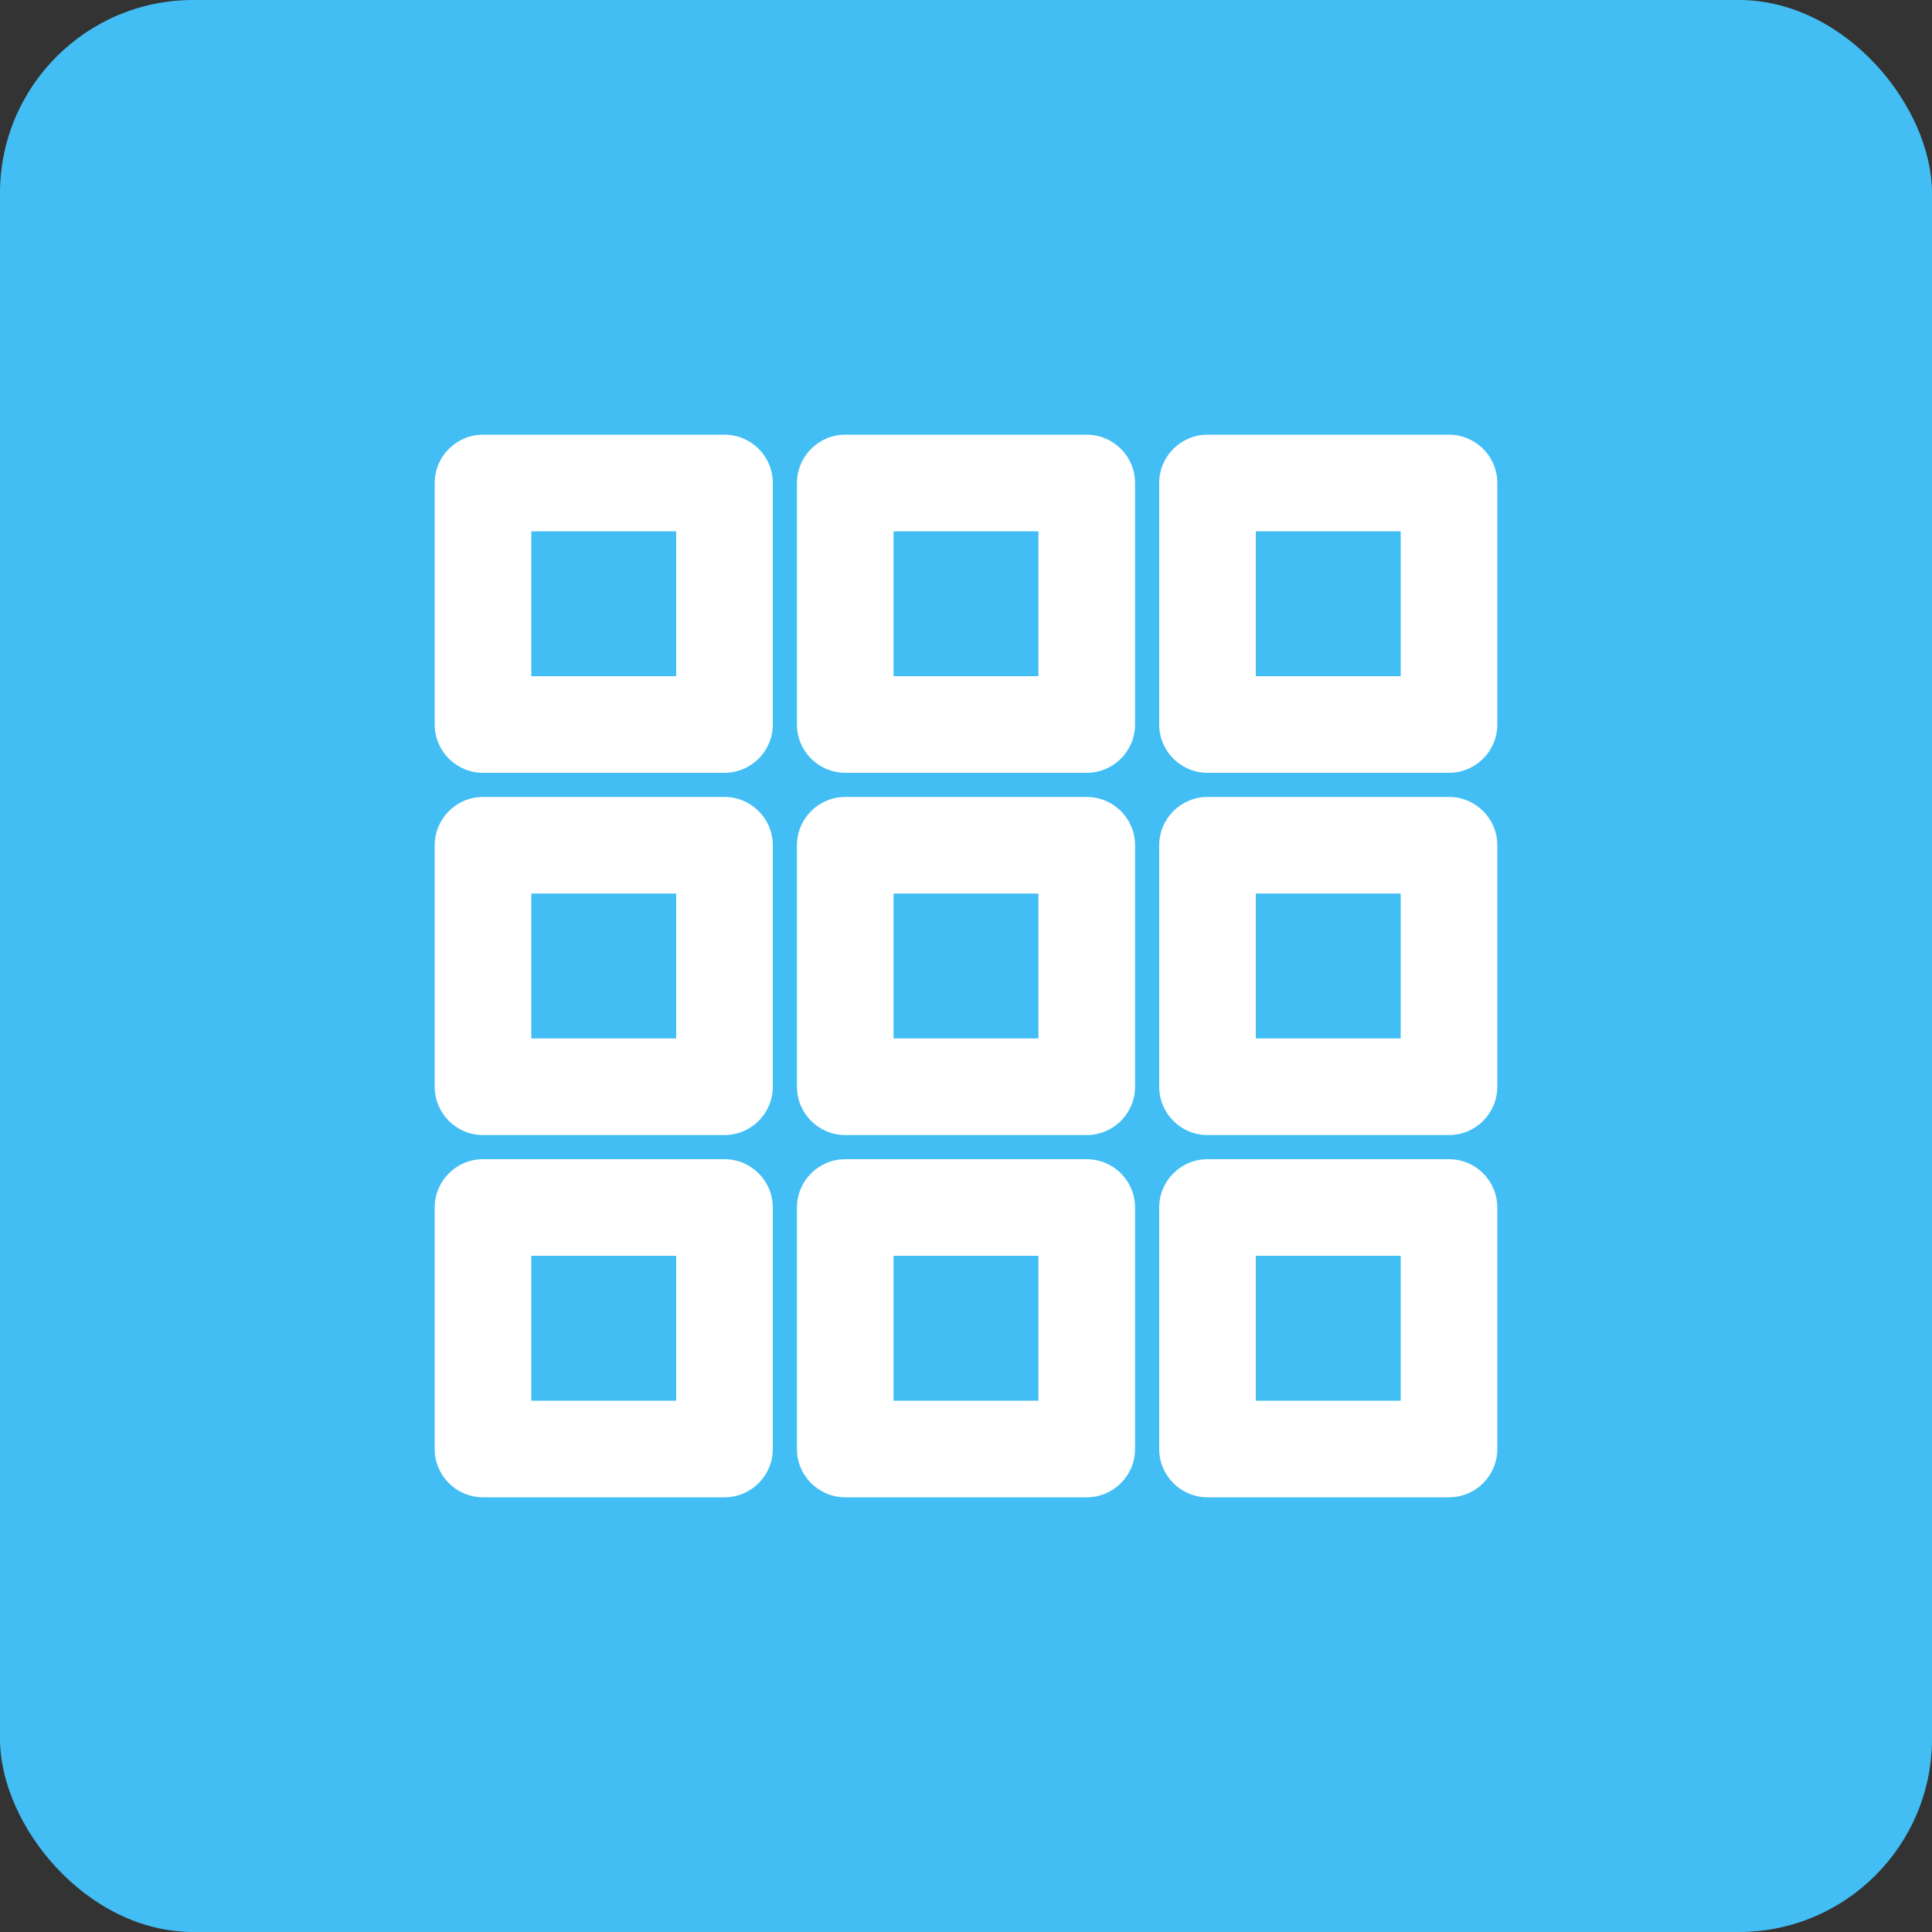
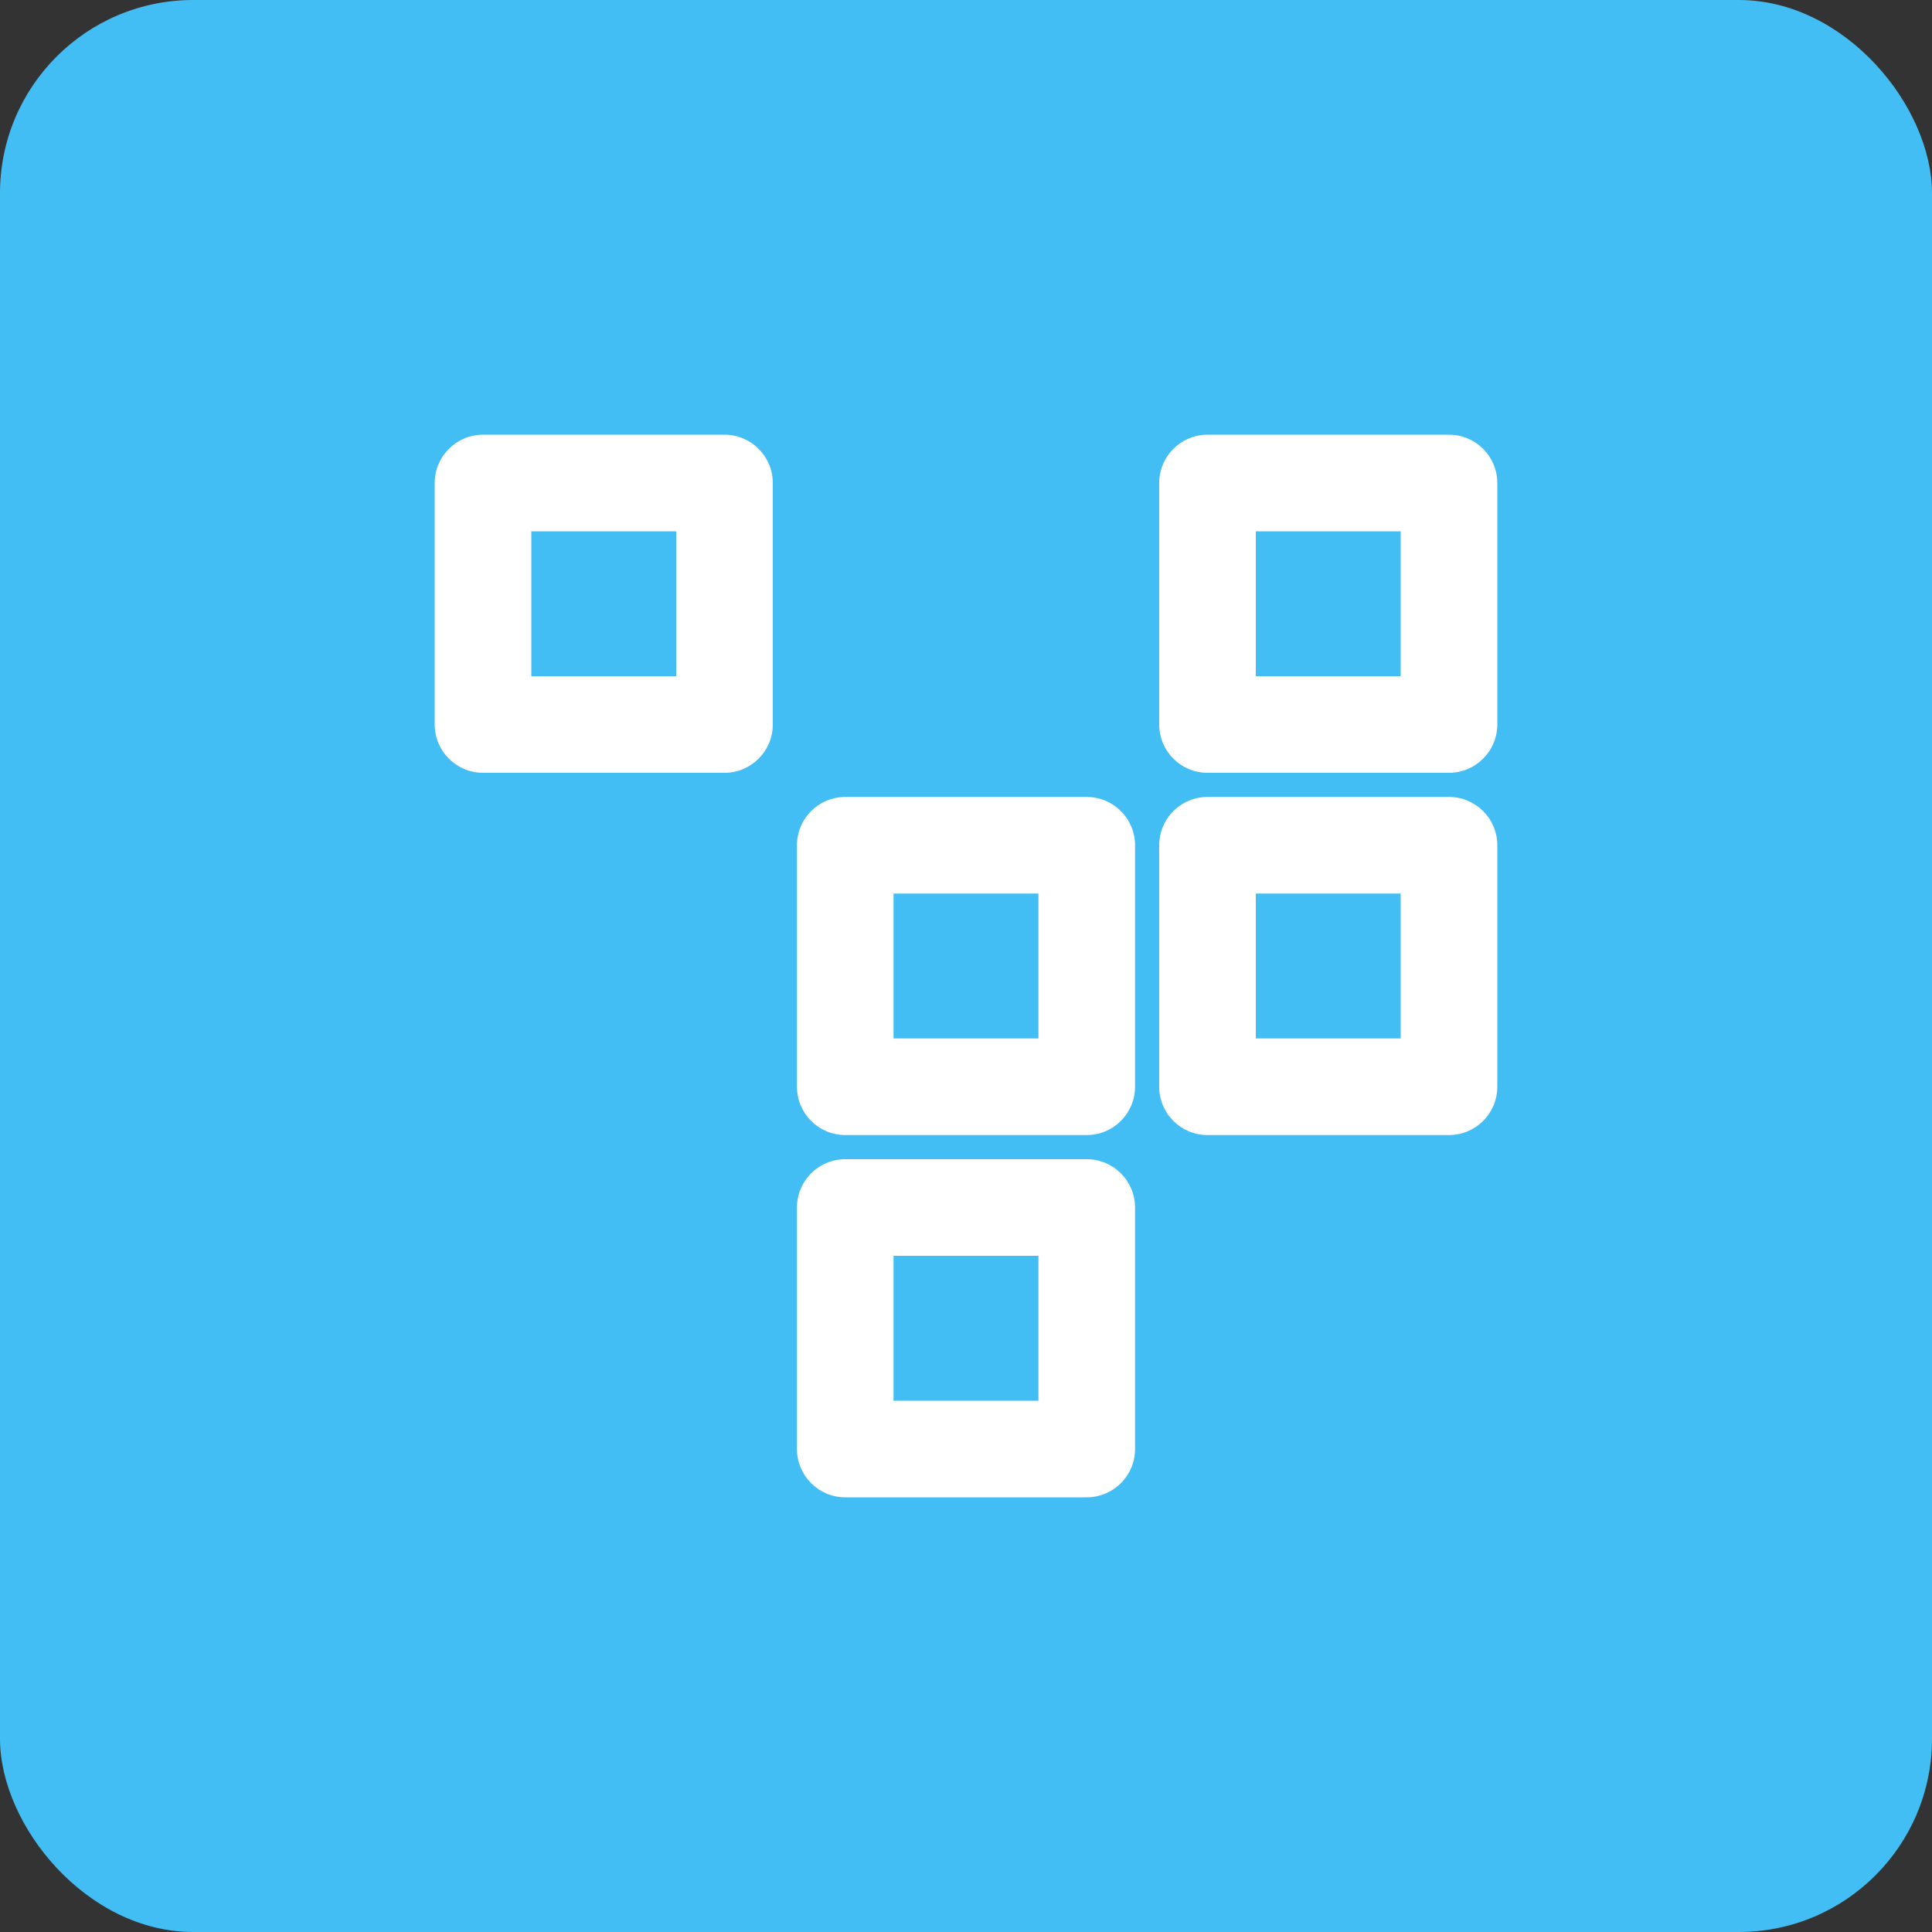
<svg xmlns="http://www.w3.org/2000/svg" width="40" height="40" viewBox="0 0 40 40" fill="none">
  <rect x="0" y="0" width="40" height="40" fill="#333333" stroke="none" />
  <rect width="40" height="40" rx="4" fill="#42BEF4" />
  <path fill-rule="evenodd" clip-rule="evenodd" d="M9 10C9 9.448 9.448 9 10 9H15C15.552 9 16 9.448 16 10V15C16 15.552 15.552 16 15 16H10C9.448 16 9 15.552 9 15V10ZM11 11V14H14V11H11Z" fill="white" />
-   <path fill-rule="evenodd" clip-rule="evenodd" d="M9 17.5C9 16.948 9.448 16.5 10 16.5H15C15.552 16.5 16 16.948 16 17.5V22.5C16 23.052 15.552 23.5 15 23.5H10C9.448 23.5 9 23.052 9 22.5V17.5ZM11 18.5V21.5H14V18.5H11Z" fill="white" />
-   <path fill-rule="evenodd" clip-rule="evenodd" d="M9 25C9 24.448 9.448 24 10 24H15C15.552 24 16 24.448 16 25V30C16 30.552 15.552 31 15 31H10C9.448 31 9 30.552 9 30V25ZM11 26V29H14V26H11Z" fill="white" />
-   <path fill-rule="evenodd" clip-rule="evenodd" d="M16.5 10C16.5 9.448 16.948 9 17.5 9H22.5C23.052 9 23.5 9.448 23.5 10V15C23.5 15.552 23.052 16 22.5 16H17.5C16.948 16 16.5 15.552 16.5 15V10ZM18.5 11V14H21.5V11H18.5Z" fill="white" />
  <path fill-rule="evenodd" clip-rule="evenodd" d="M16.5 17.5C16.5 16.948 16.948 16.5 17.5 16.5H22.5C23.052 16.5 23.5 16.948 23.5 17.5V22.5C23.5 23.052 23.052 23.5 22.5 23.5H17.5C16.948 23.5 16.5 23.052 16.5 22.5V17.5ZM18.5 18.5V21.5H21.5V18.5H18.5Z" fill="white" />
  <path fill-rule="evenodd" clip-rule="evenodd" d="M16.5 25C16.5 24.448 16.948 24 17.5 24H22.5C23.052 24 23.5 24.448 23.5 25V30C23.5 30.552 23.052 31 22.5 31H17.5C16.948 31 16.5 30.552 16.5 30V25ZM18.5 26V29H21.5V26H18.5Z" fill="white" />
  <path fill-rule="evenodd" clip-rule="evenodd" d="M24 10C24 9.448 24.448 9 25 9H30C30.552 9 31 9.448 31 10V15C31 15.552 30.552 16 30 16H25C24.448 16 24 15.552 24 15V10ZM26 11V14H29V11H26Z" fill="white" />
  <path fill-rule="evenodd" clip-rule="evenodd" d="M24 17.5C24 16.948 24.448 16.5 25 16.5H30C30.552 16.5 31 16.948 31 17.5V22.5C31 23.052 30.552 23.5 30 23.5H25C24.448 23.5 24 23.052 24 22.5V17.5ZM26 18.5V21.5H29V18.5H26Z" fill="white" />
-   <path fill-rule="evenodd" clip-rule="evenodd" d="M24 25C24 24.448 24.448 24 25 24H30C30.552 24 31 24.448 31 25V30C31 30.552 30.552 31 30 31H25C24.448 31 24 30.552 24 30V25ZM26 26V29H29V26H26Z" fill="white" />
</svg>